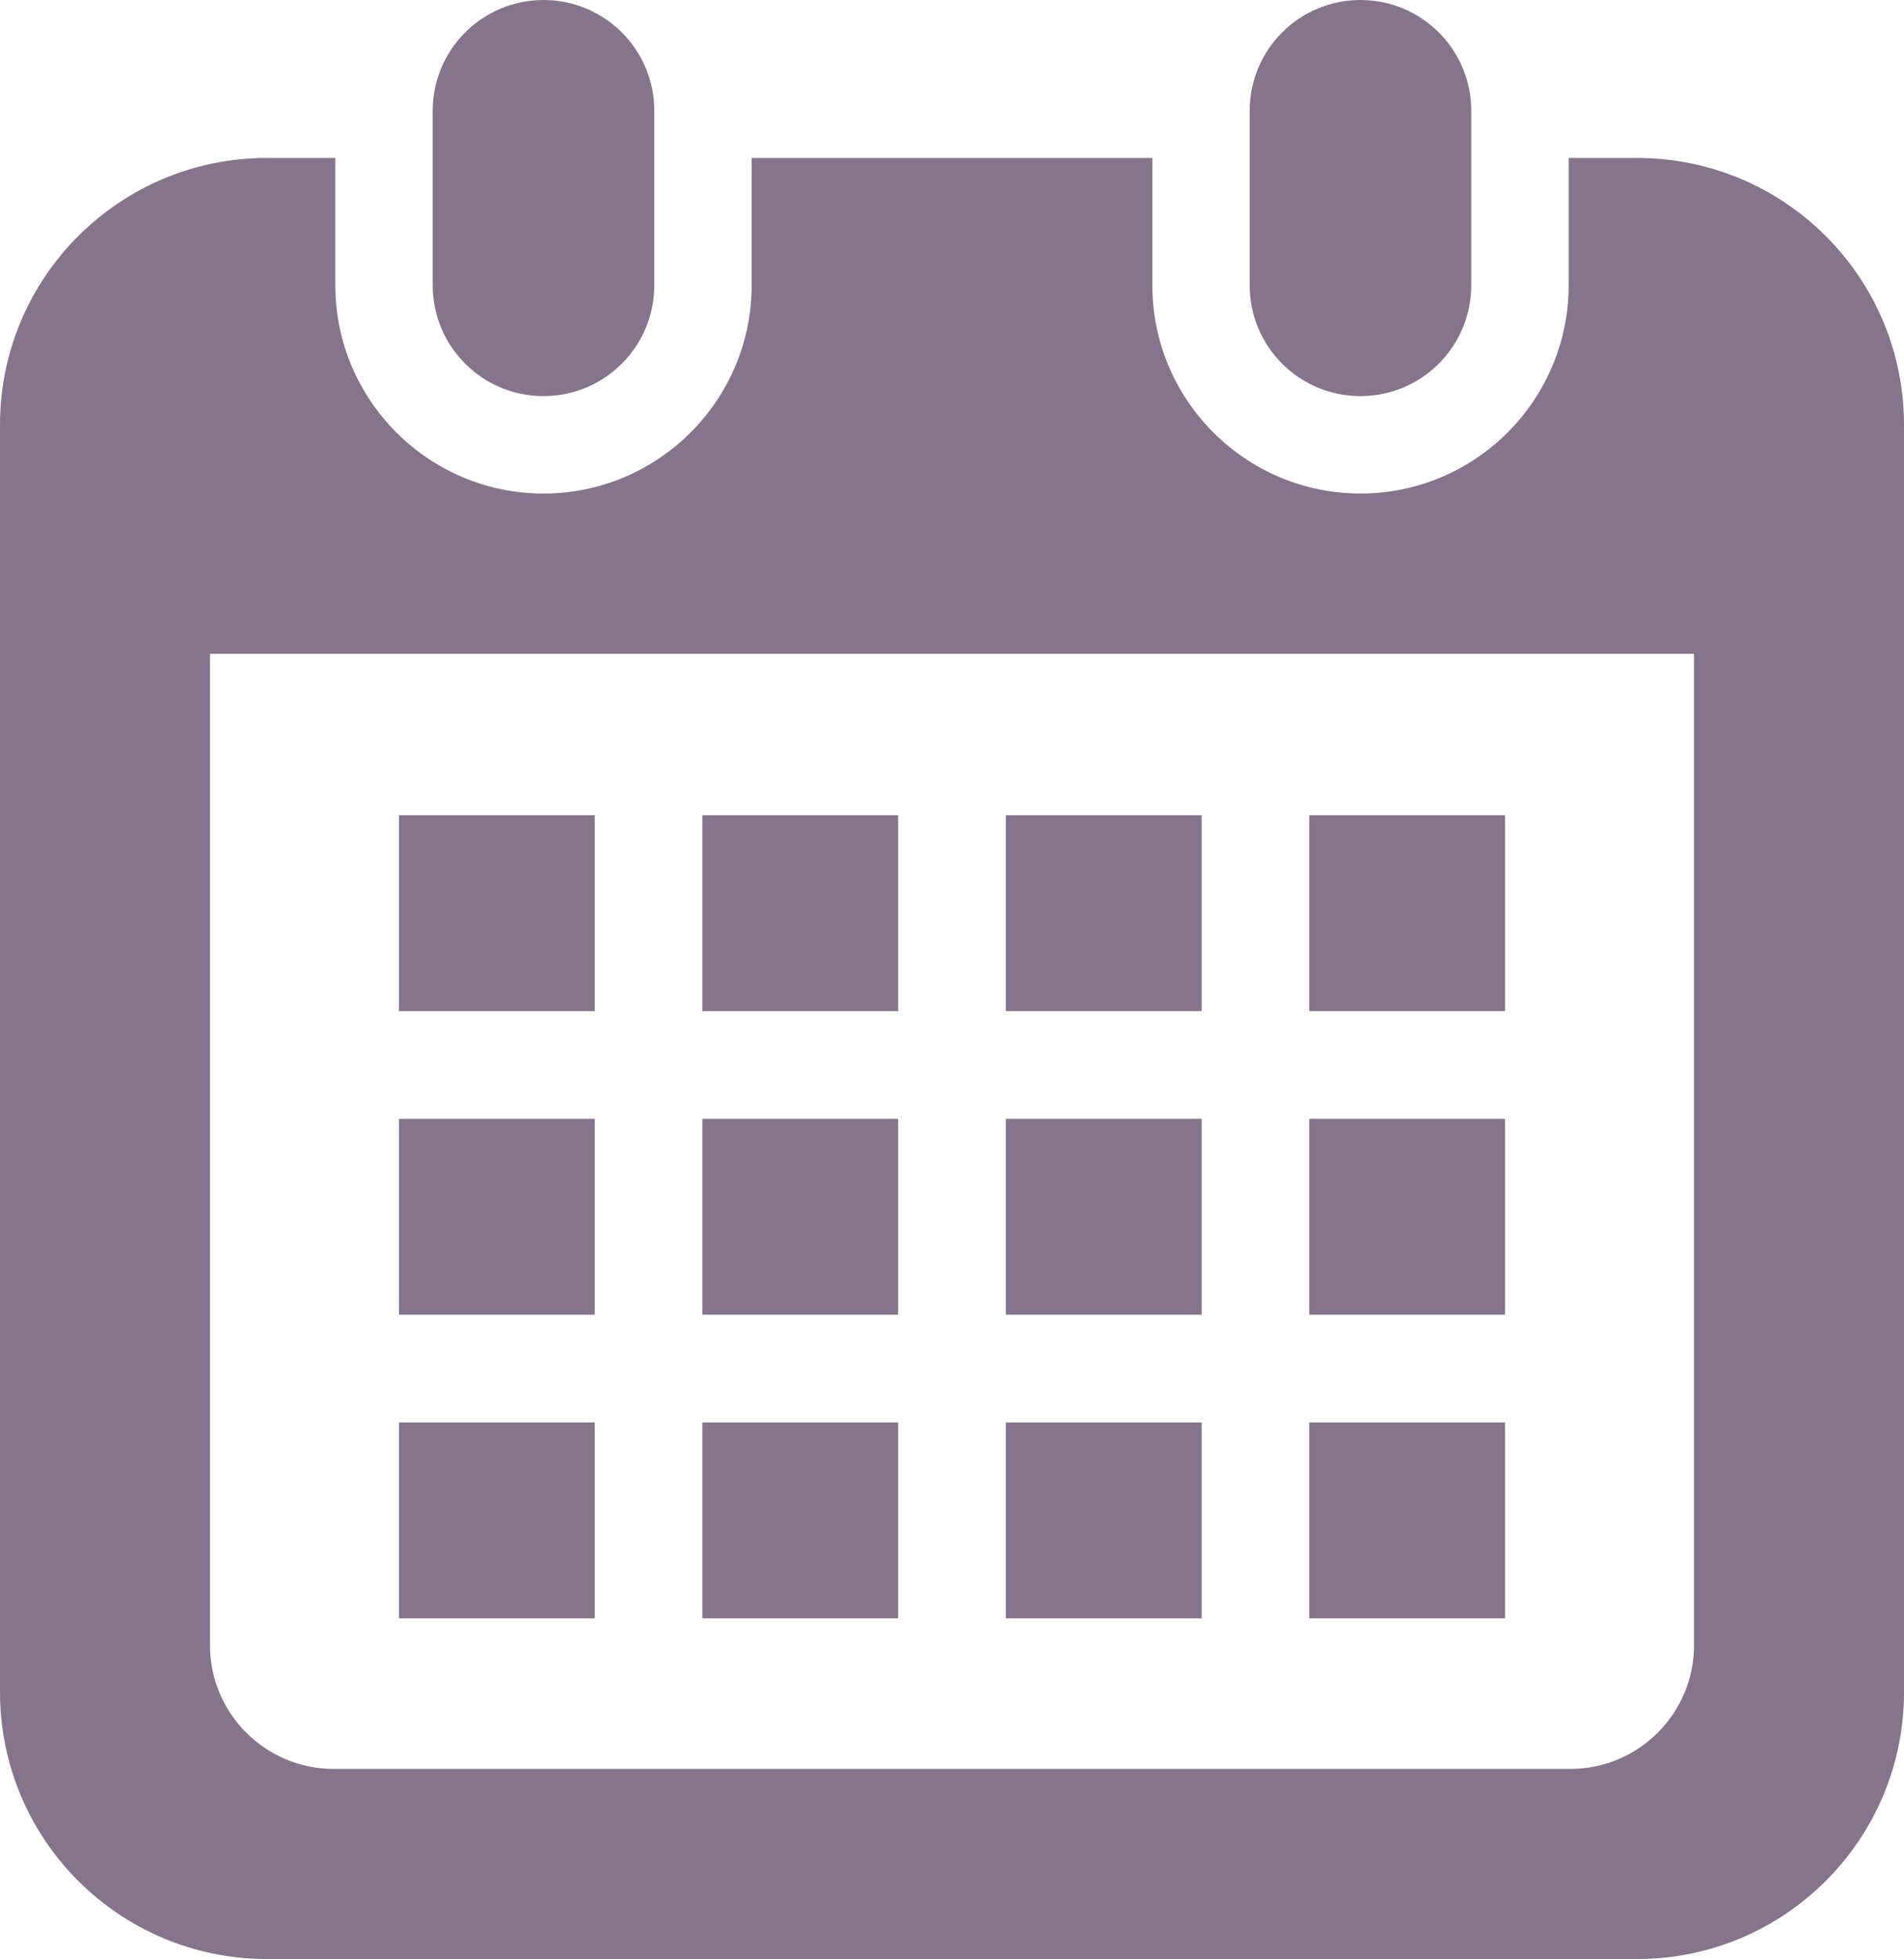
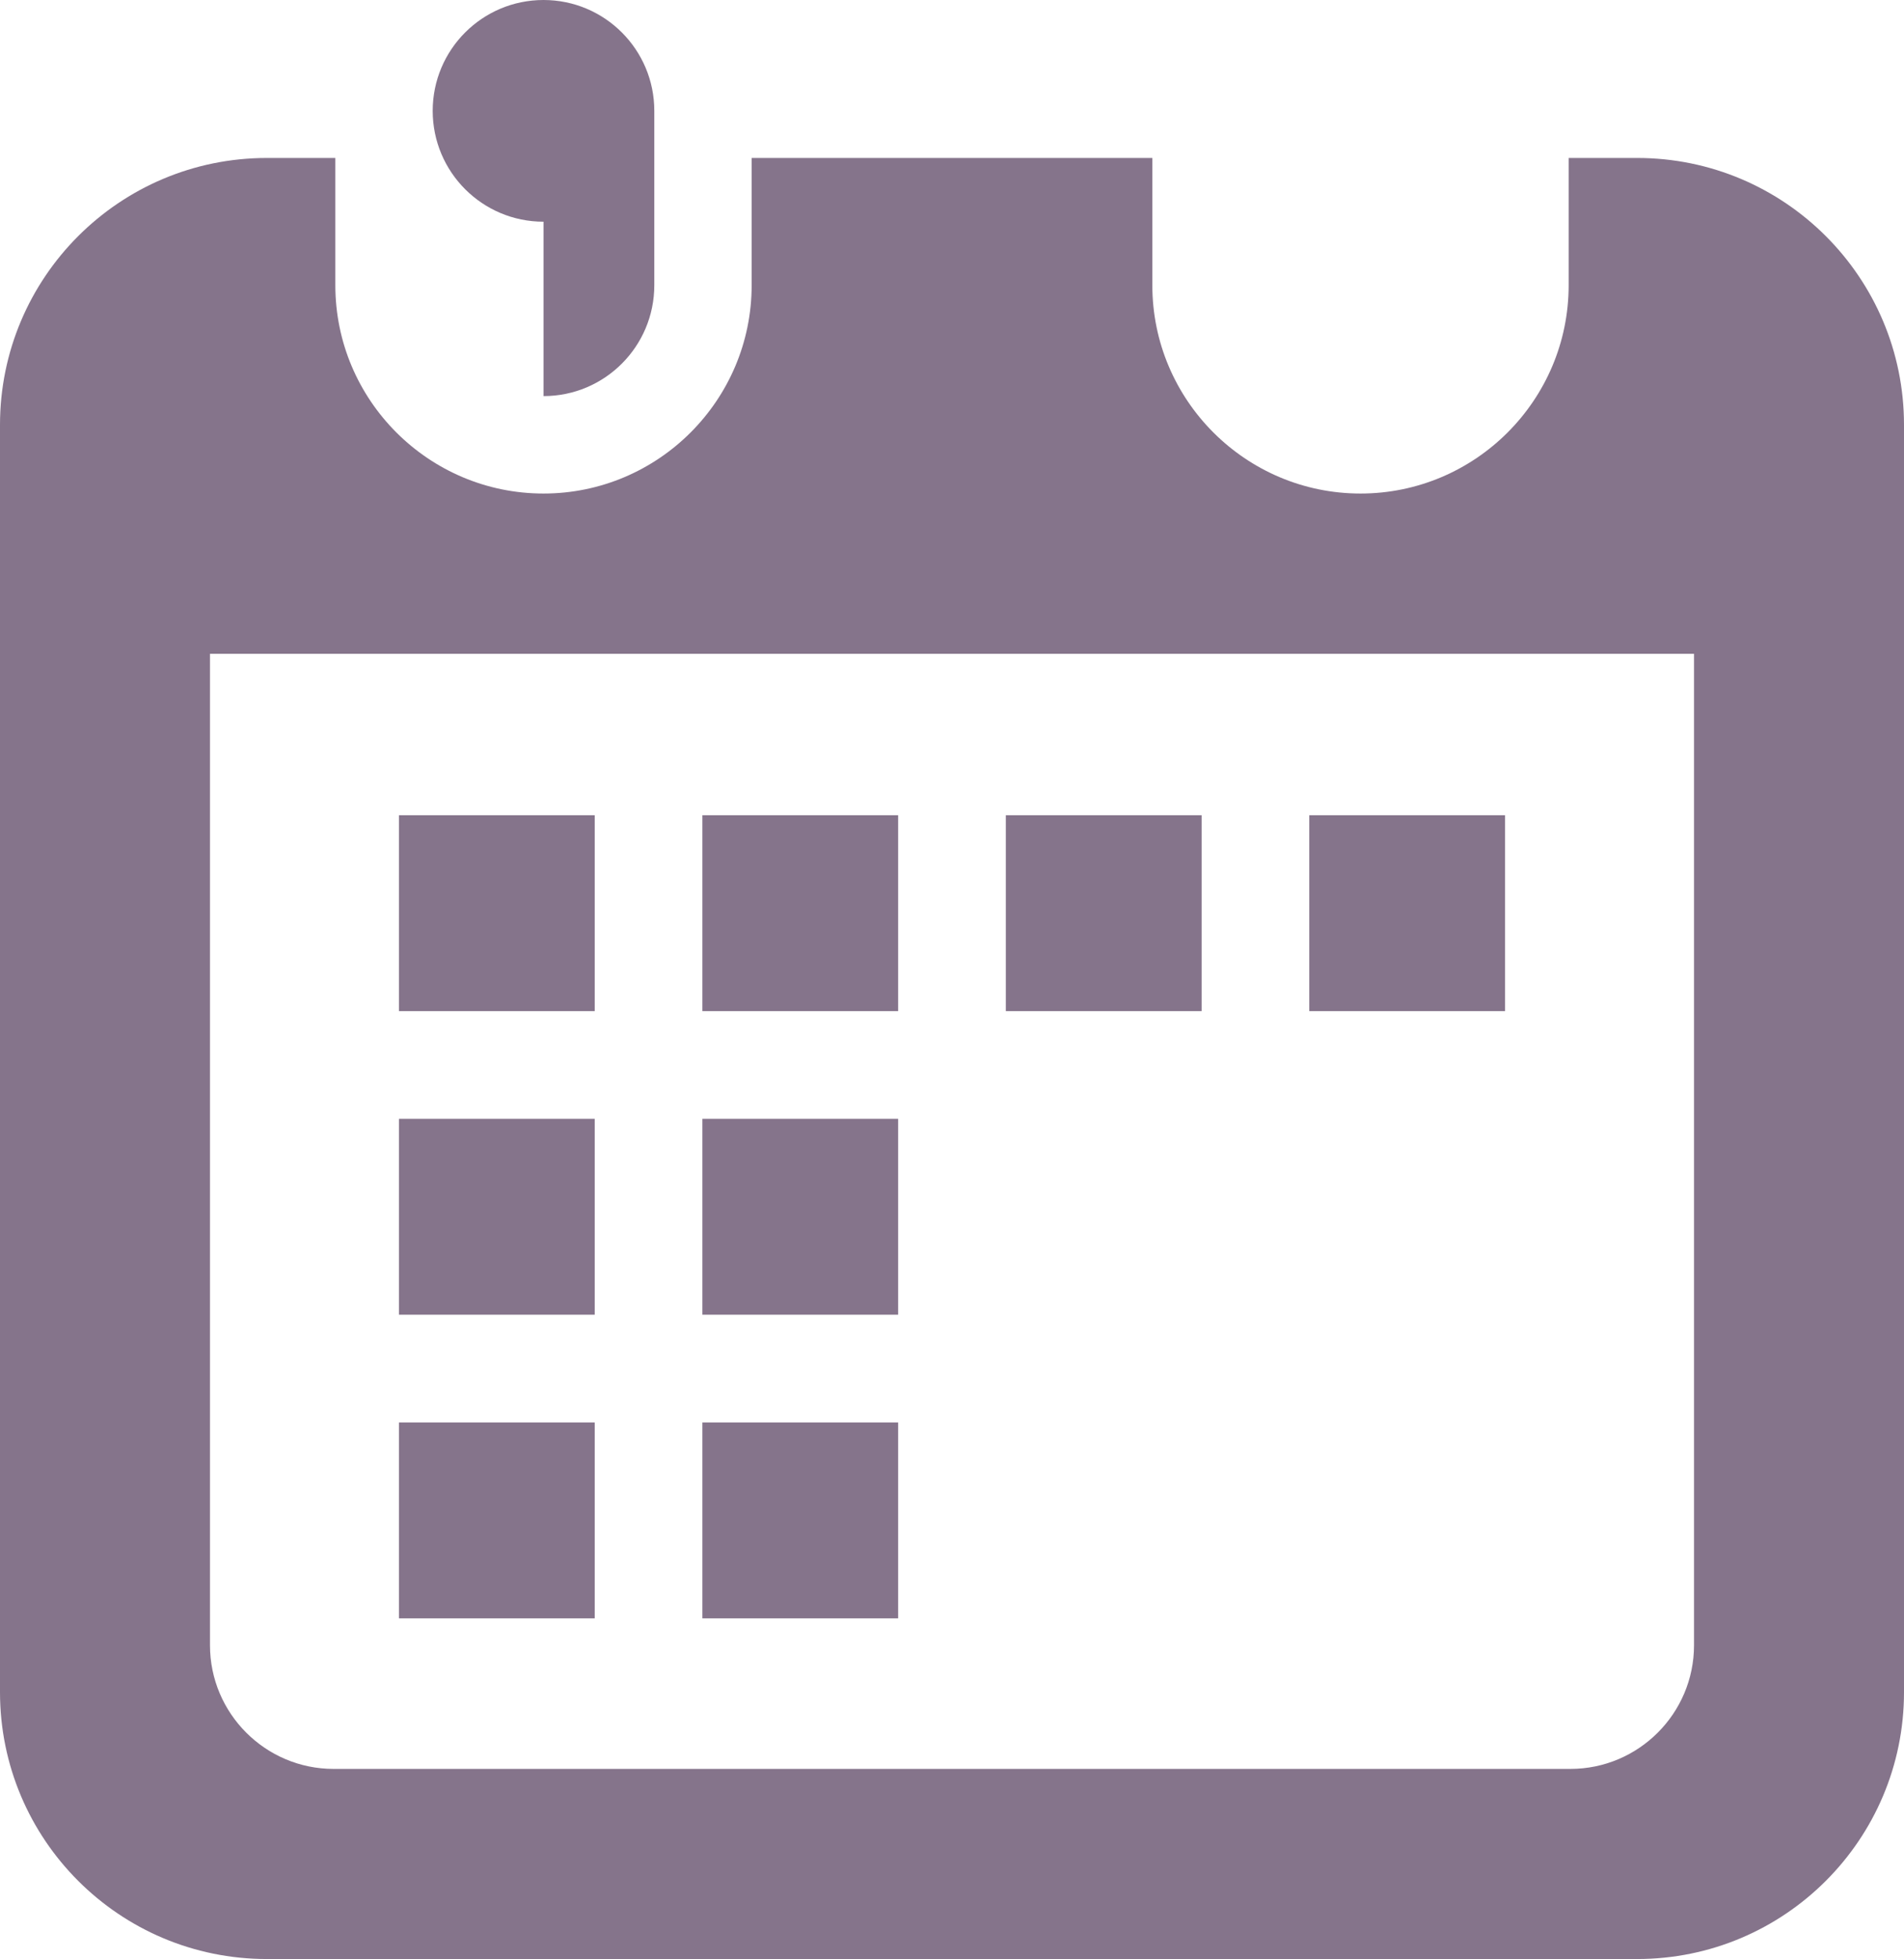
<svg xmlns="http://www.w3.org/2000/svg" width="55.892" height="57.48" version="1.1" viewBox="0 0 55.892 57.48">
  <defs>
    <style>
      .cls-1 {
        fill: #85748b;
      }
    </style>
  </defs>
  <g>
    <g id="_レイヤー_1" data-name="レイヤー_1">
      <g>
-         <path class="cls-1" d="M15.955,11.622c1.796,0,3.252-1.456,3.252-3.253V3.252c0-1.796-1.456-3.252-3.252-3.252-1.797,0-3.253,1.456-3.253,3.252v5.118c0,1.797,1.456,3.253,3.253,3.253Z" />
-         <path class="cls-1" d="M39.937,11.622c1.796,0,3.252-1.456,3.252-3.253V3.252c0-1.796-1.456-3.252-3.252-3.252-1.797,0-3.253,1.456-3.253,3.252v5.118c0,1.797,1.456,3.253,3.253,3.253Z" />
+         <path class="cls-1" d="M15.955,11.622c1.796,0,3.252-1.456,3.252-3.253V3.252c0-1.796-1.456-3.252-3.252-3.252-1.797,0-3.253,1.456-3.253,3.252c0,1.797,1.456,3.253,3.253,3.253Z" />
        <path class="cls-1" d="M48.06,4.635h-2.012v3.735c0,3.37-2.741,6.111-6.11,6.111-3.37,0-6.111-2.741-6.111-6.111v-3.735h-11.762v3.735c0,3.37-2.741,6.111-6.11,6.111-3.37,0-6.111-2.741-6.111-6.111v-3.735h-2.012C3.507,4.635,0,8.142,0,12.467v37.181c0,4.325,3.507,7.832,7.832,7.832h40.228c4.325,0,7.832-3.507,7.832-7.832V12.467c0-4.325-3.507-7.832-7.832-7.832ZM49.728,48.273c0,2.001-1.628,3.629-3.629,3.629H9.793c-2.001,0-3.629-1.628-3.629-3.629v-29.089h43.564v29.089Z" />
        <rect class="cls-1" x="20.618" y="41.737" width="5.747" height="5.747" />
        <rect class="cls-1" x="20.618" y="32.828" width="5.747" height="5.747" />
        <rect class="cls-1" x="11.711" y="41.737" width="5.747" height="5.747" />
        <rect class="cls-1" x="11.711" y="32.828" width="5.747" height="5.747" />
        <rect class="cls-1" x="38.434" y="23.92" width="5.747" height="5.747" />
        <rect class="cls-1" x="29.526" y="23.92" width="5.748" height="5.747" />
-         <rect class="cls-1" x="29.526" y="32.828" width="5.748" height="5.747" />
-         <rect class="cls-1" x="38.434" y="41.737" width="5.747" height="5.747" />
-         <rect class="cls-1" x="38.434" y="32.828" width="5.747" height="5.747" />
-         <rect class="cls-1" x="29.526" y="41.737" width="5.748" height="5.747" />
        <rect class="cls-1" x="20.618" y="23.92" width="5.747" height="5.747" />
        <rect class="cls-1" x="11.711" y="23.92" width="5.747" height="5.747" />
      </g>
    </g>
  </g>
</svg>